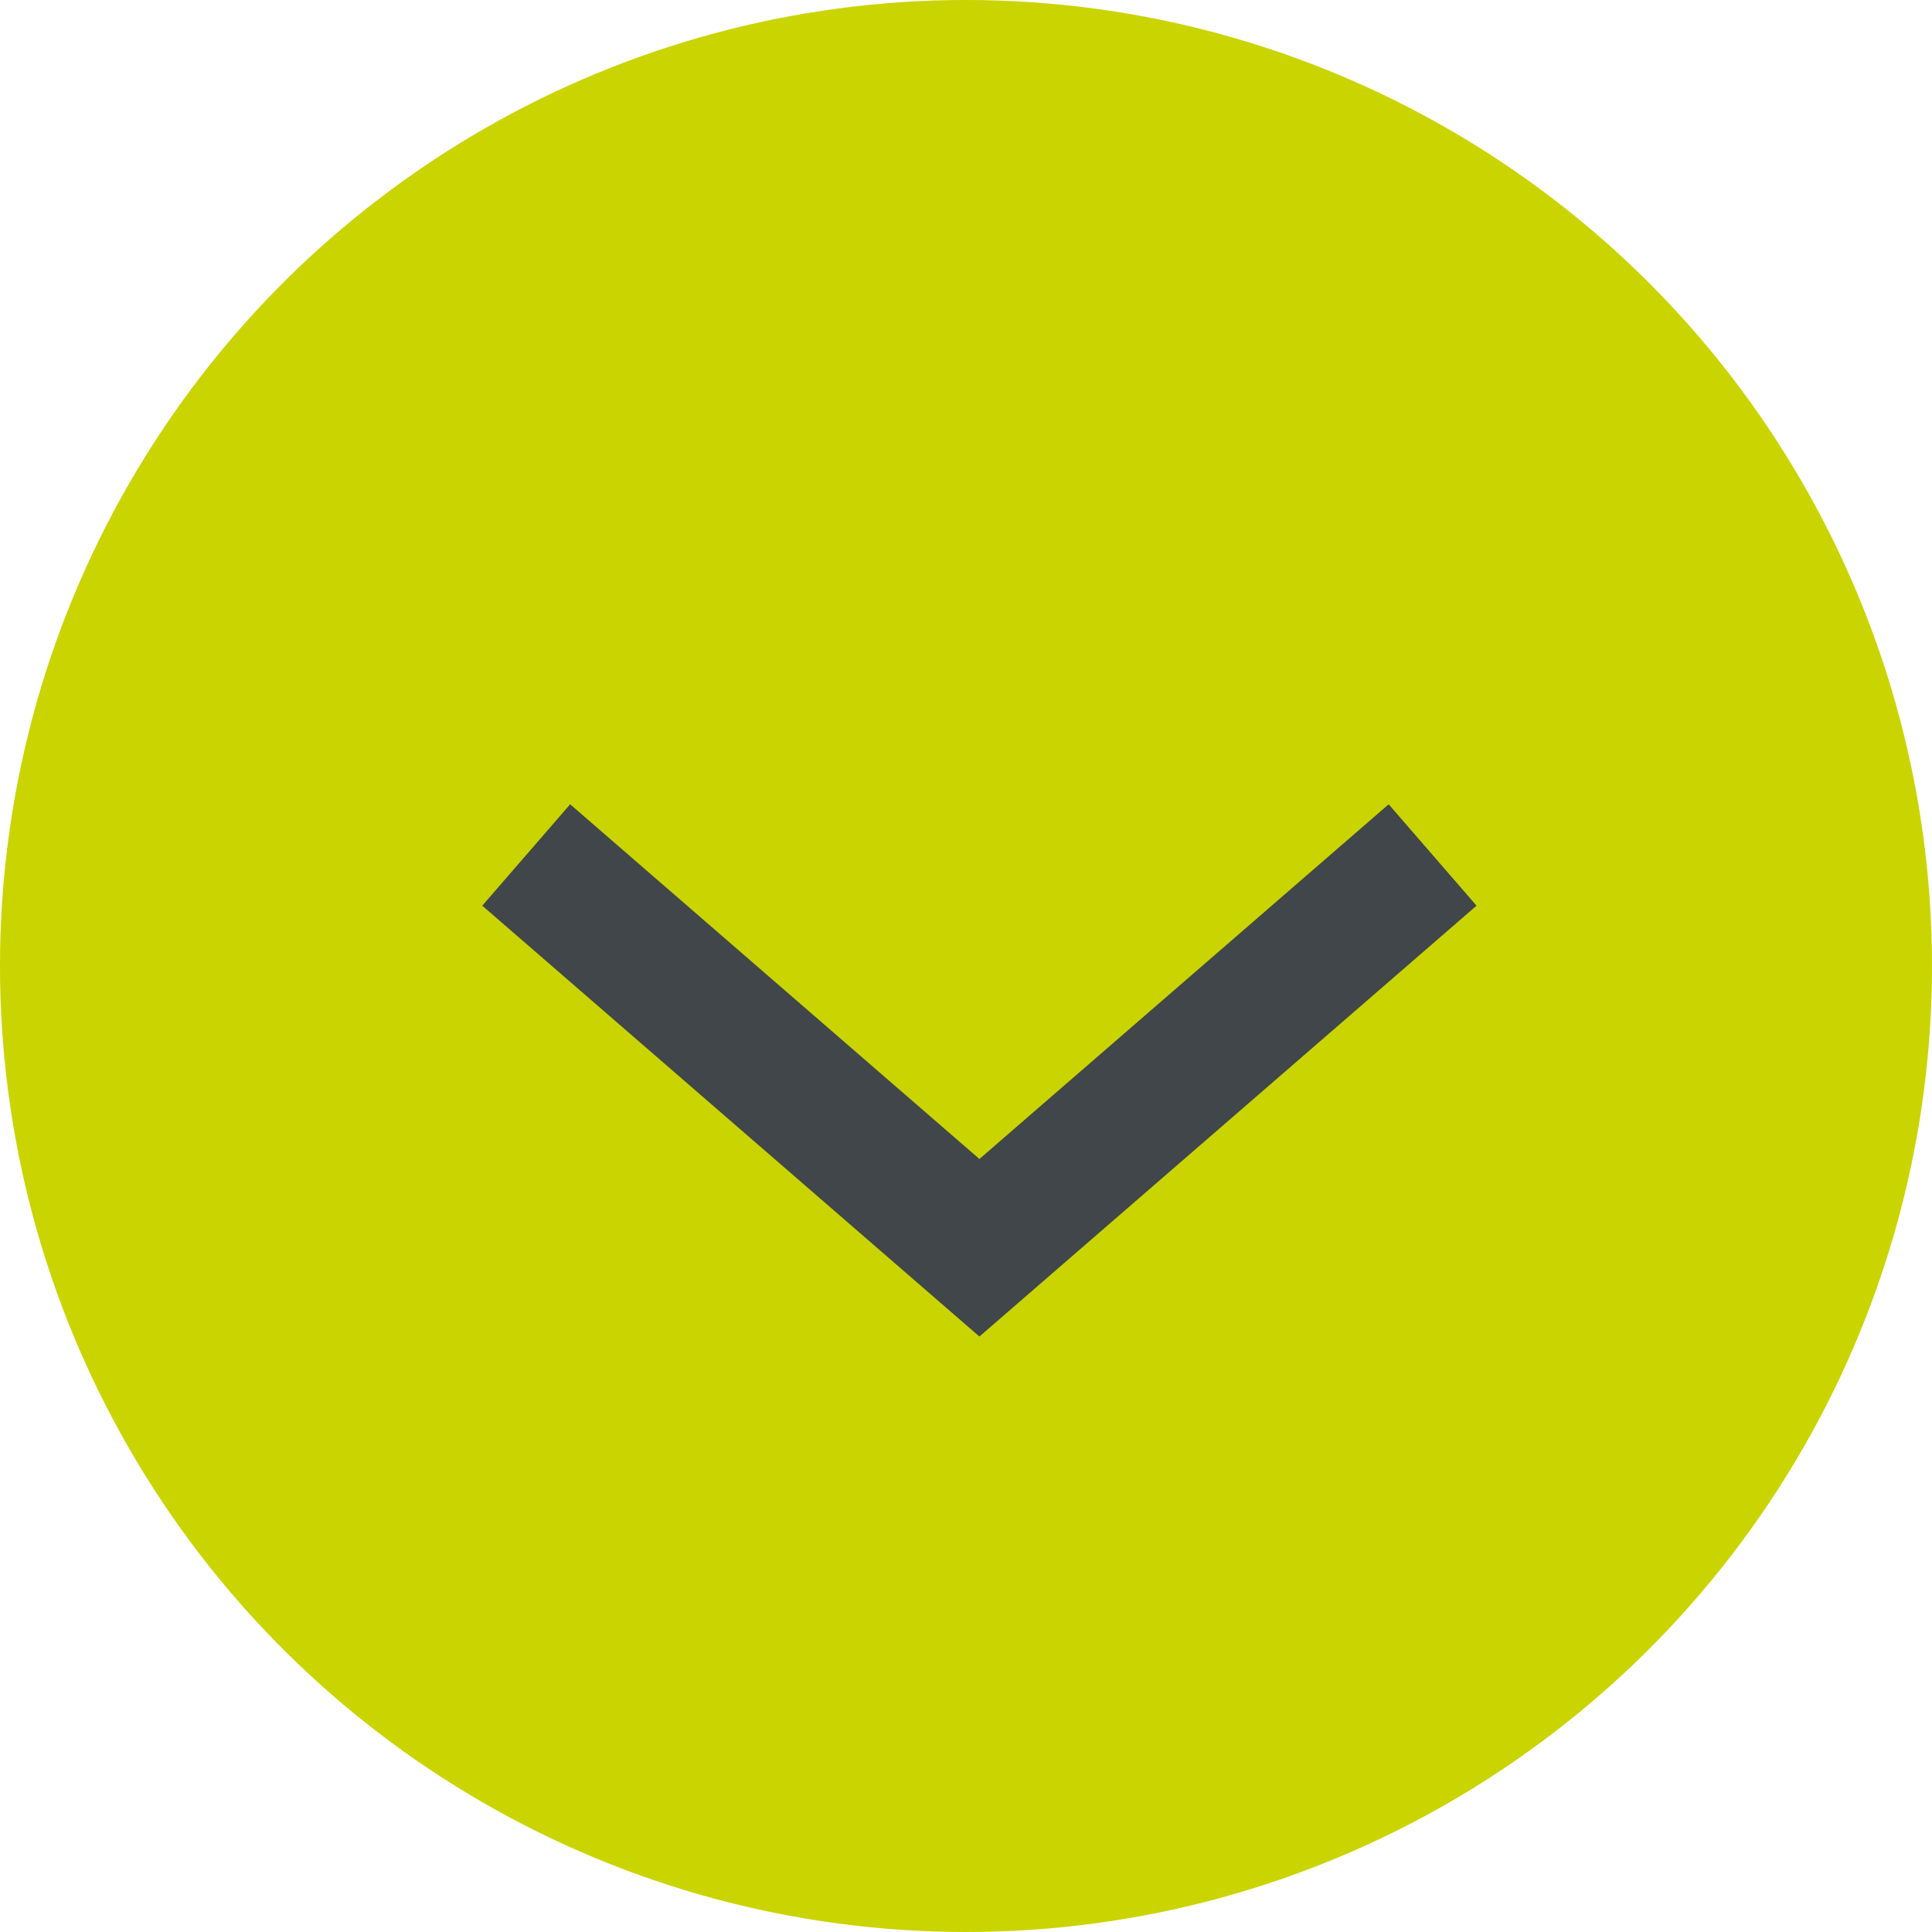
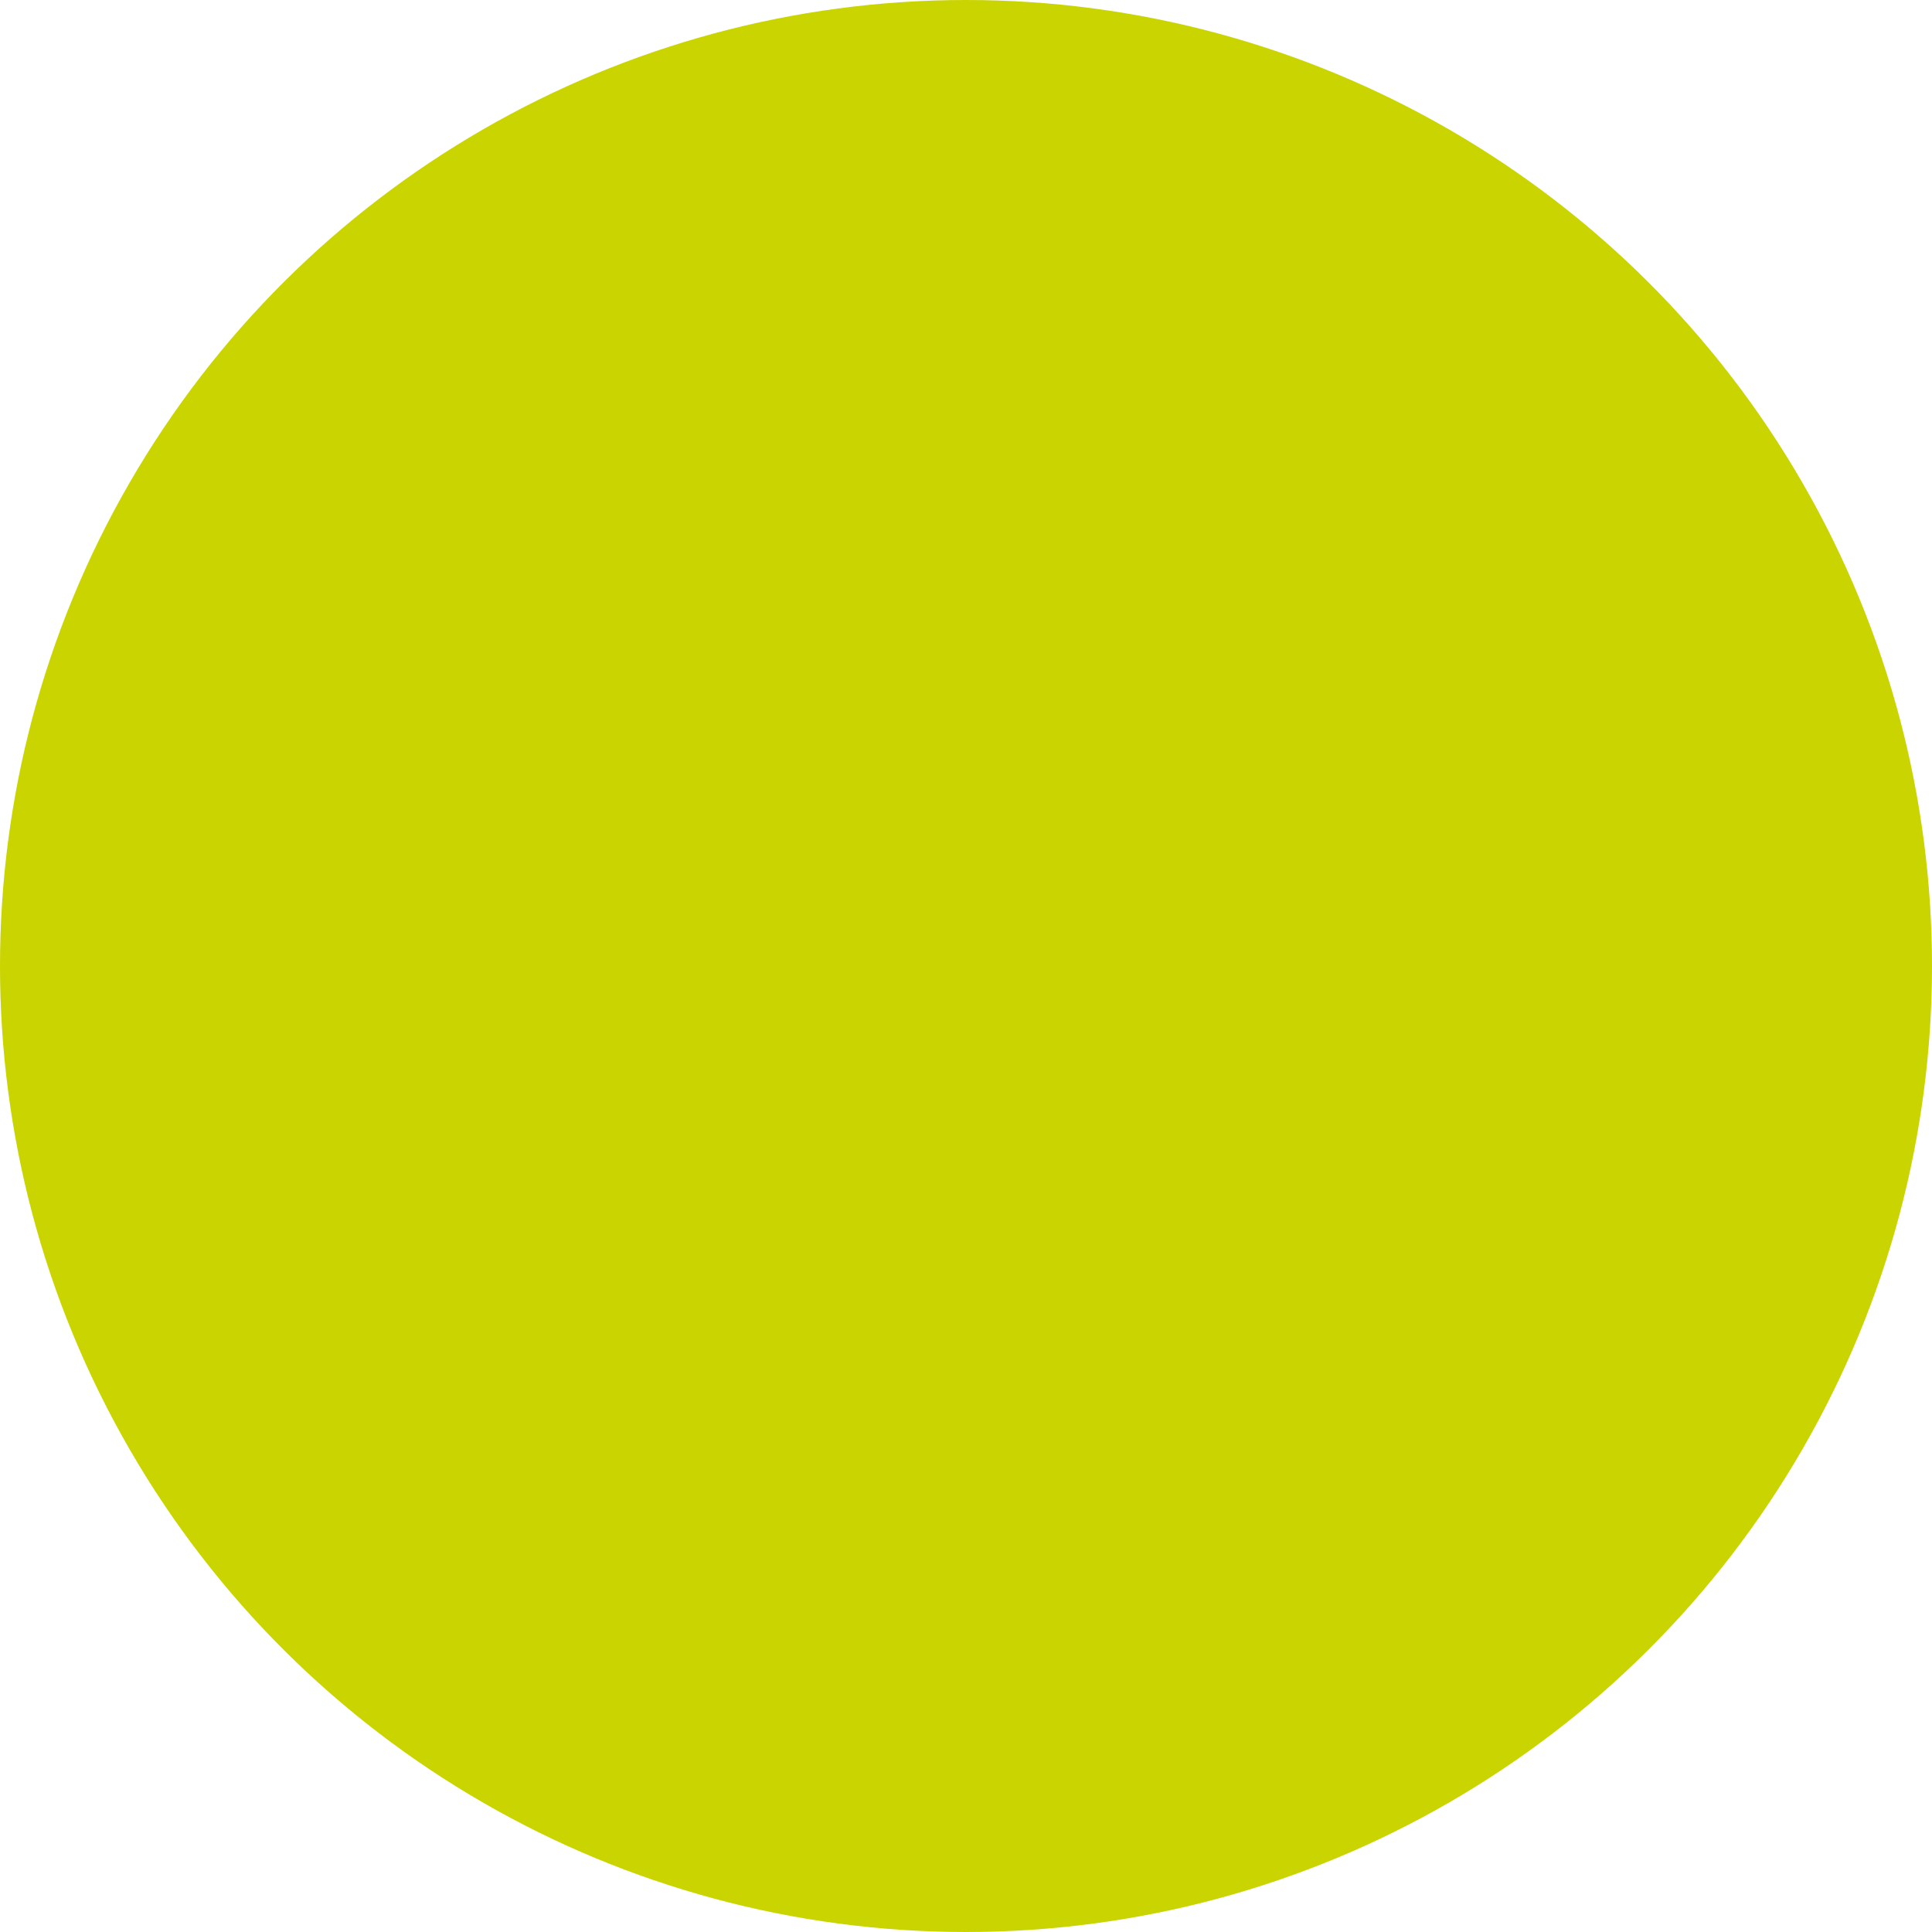
<svg xmlns="http://www.w3.org/2000/svg" width="36px" height="36px" viewBox="0 0 36 36" version="1.1">
  <title>ic-scroll-down</title>
  <desc>Created with Sketch.</desc>
  <g id="Landingpages-Campaigns" stroke="none" stroke-width="1" fill="none" fill-rule="evenodd">
    <g id="0-–-Landingpage-Analytica" transform="translate(-180, -647)">
      <g id="Header" transform="translate(0, -84)">
        <g id="ic-scroll-down" transform="translate(180, 731)">
          <g id="Icons/Teaser/Pfeil-rechts-green" transform="translate(18, 18) rotate(-270) translate(-18, -18) ">
            <g id="Certificate-Icon">
              <circle id="Oval" fill="#CAD400" cx="18" cy="18" r="18" />
-               <polyline id="Line" stroke="#404649" stroke-width="2.5" stroke-linecap="square" transform="translate(20, 17.75) rotate(-270) translate(-20, -17.75) " points="12.5 21 20 14.5 27.5 21" />
            </g>
          </g>
        </g>
      </g>
    </g>
  </g>
</svg>